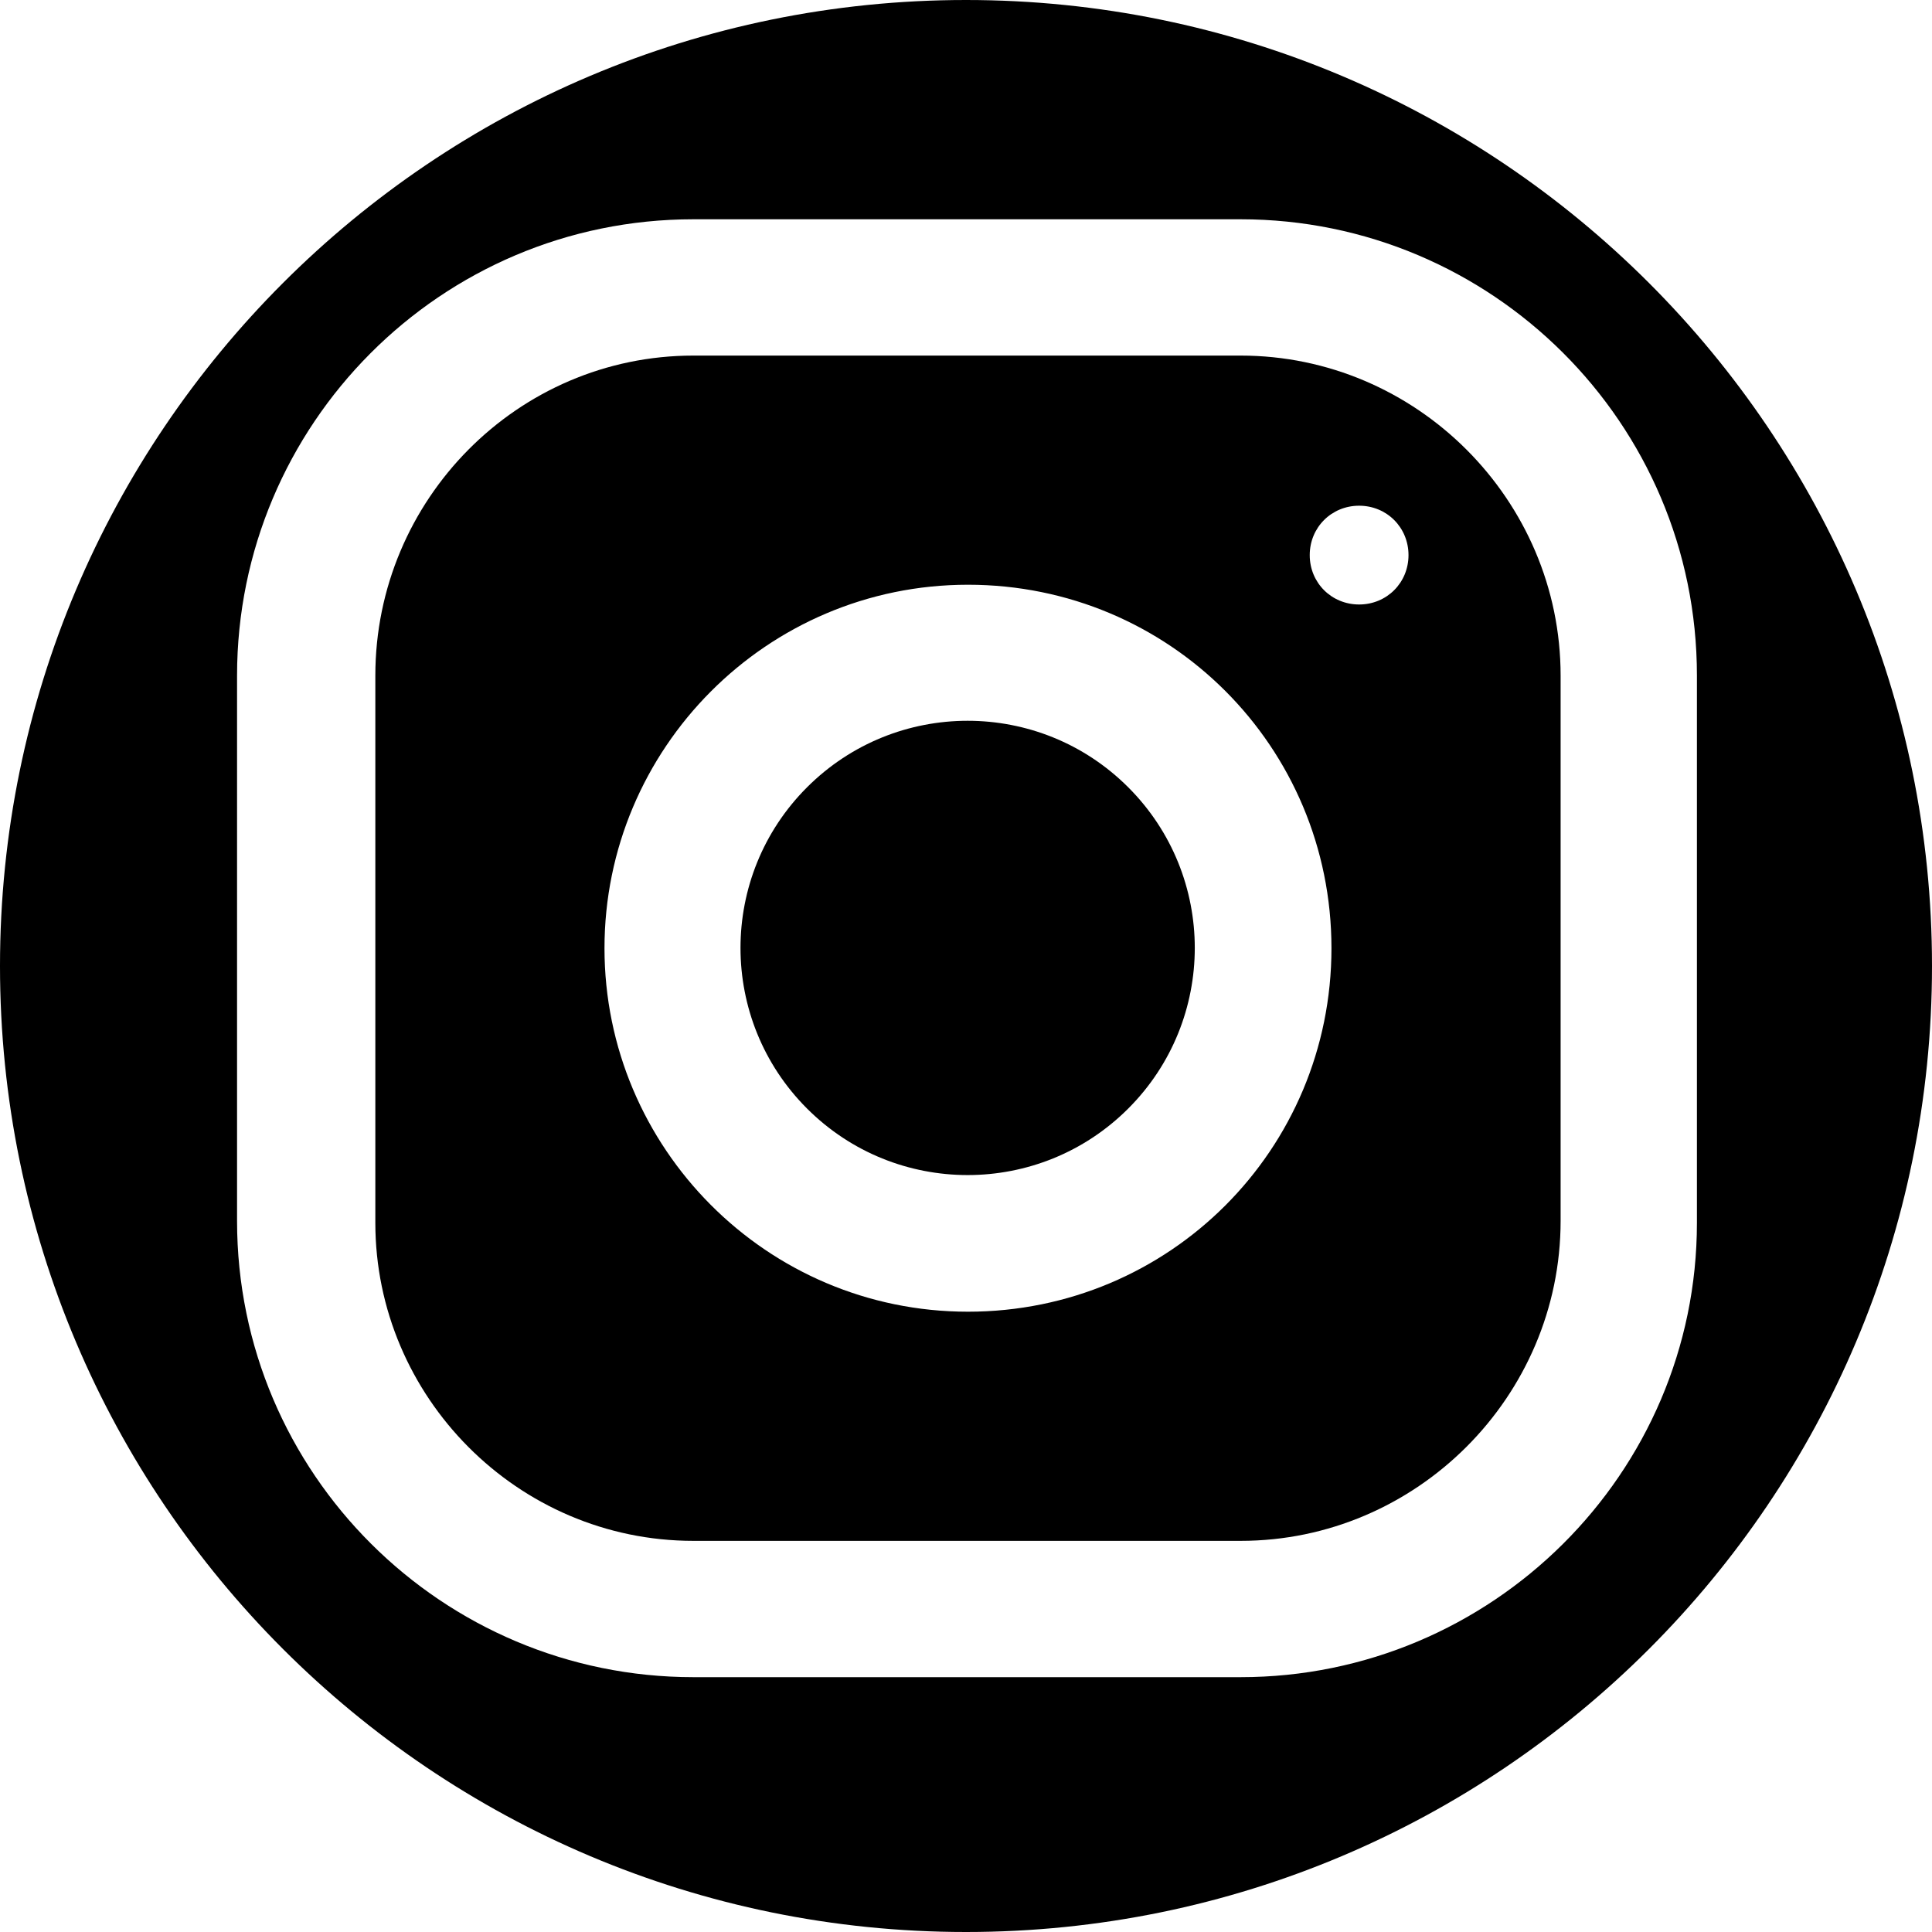
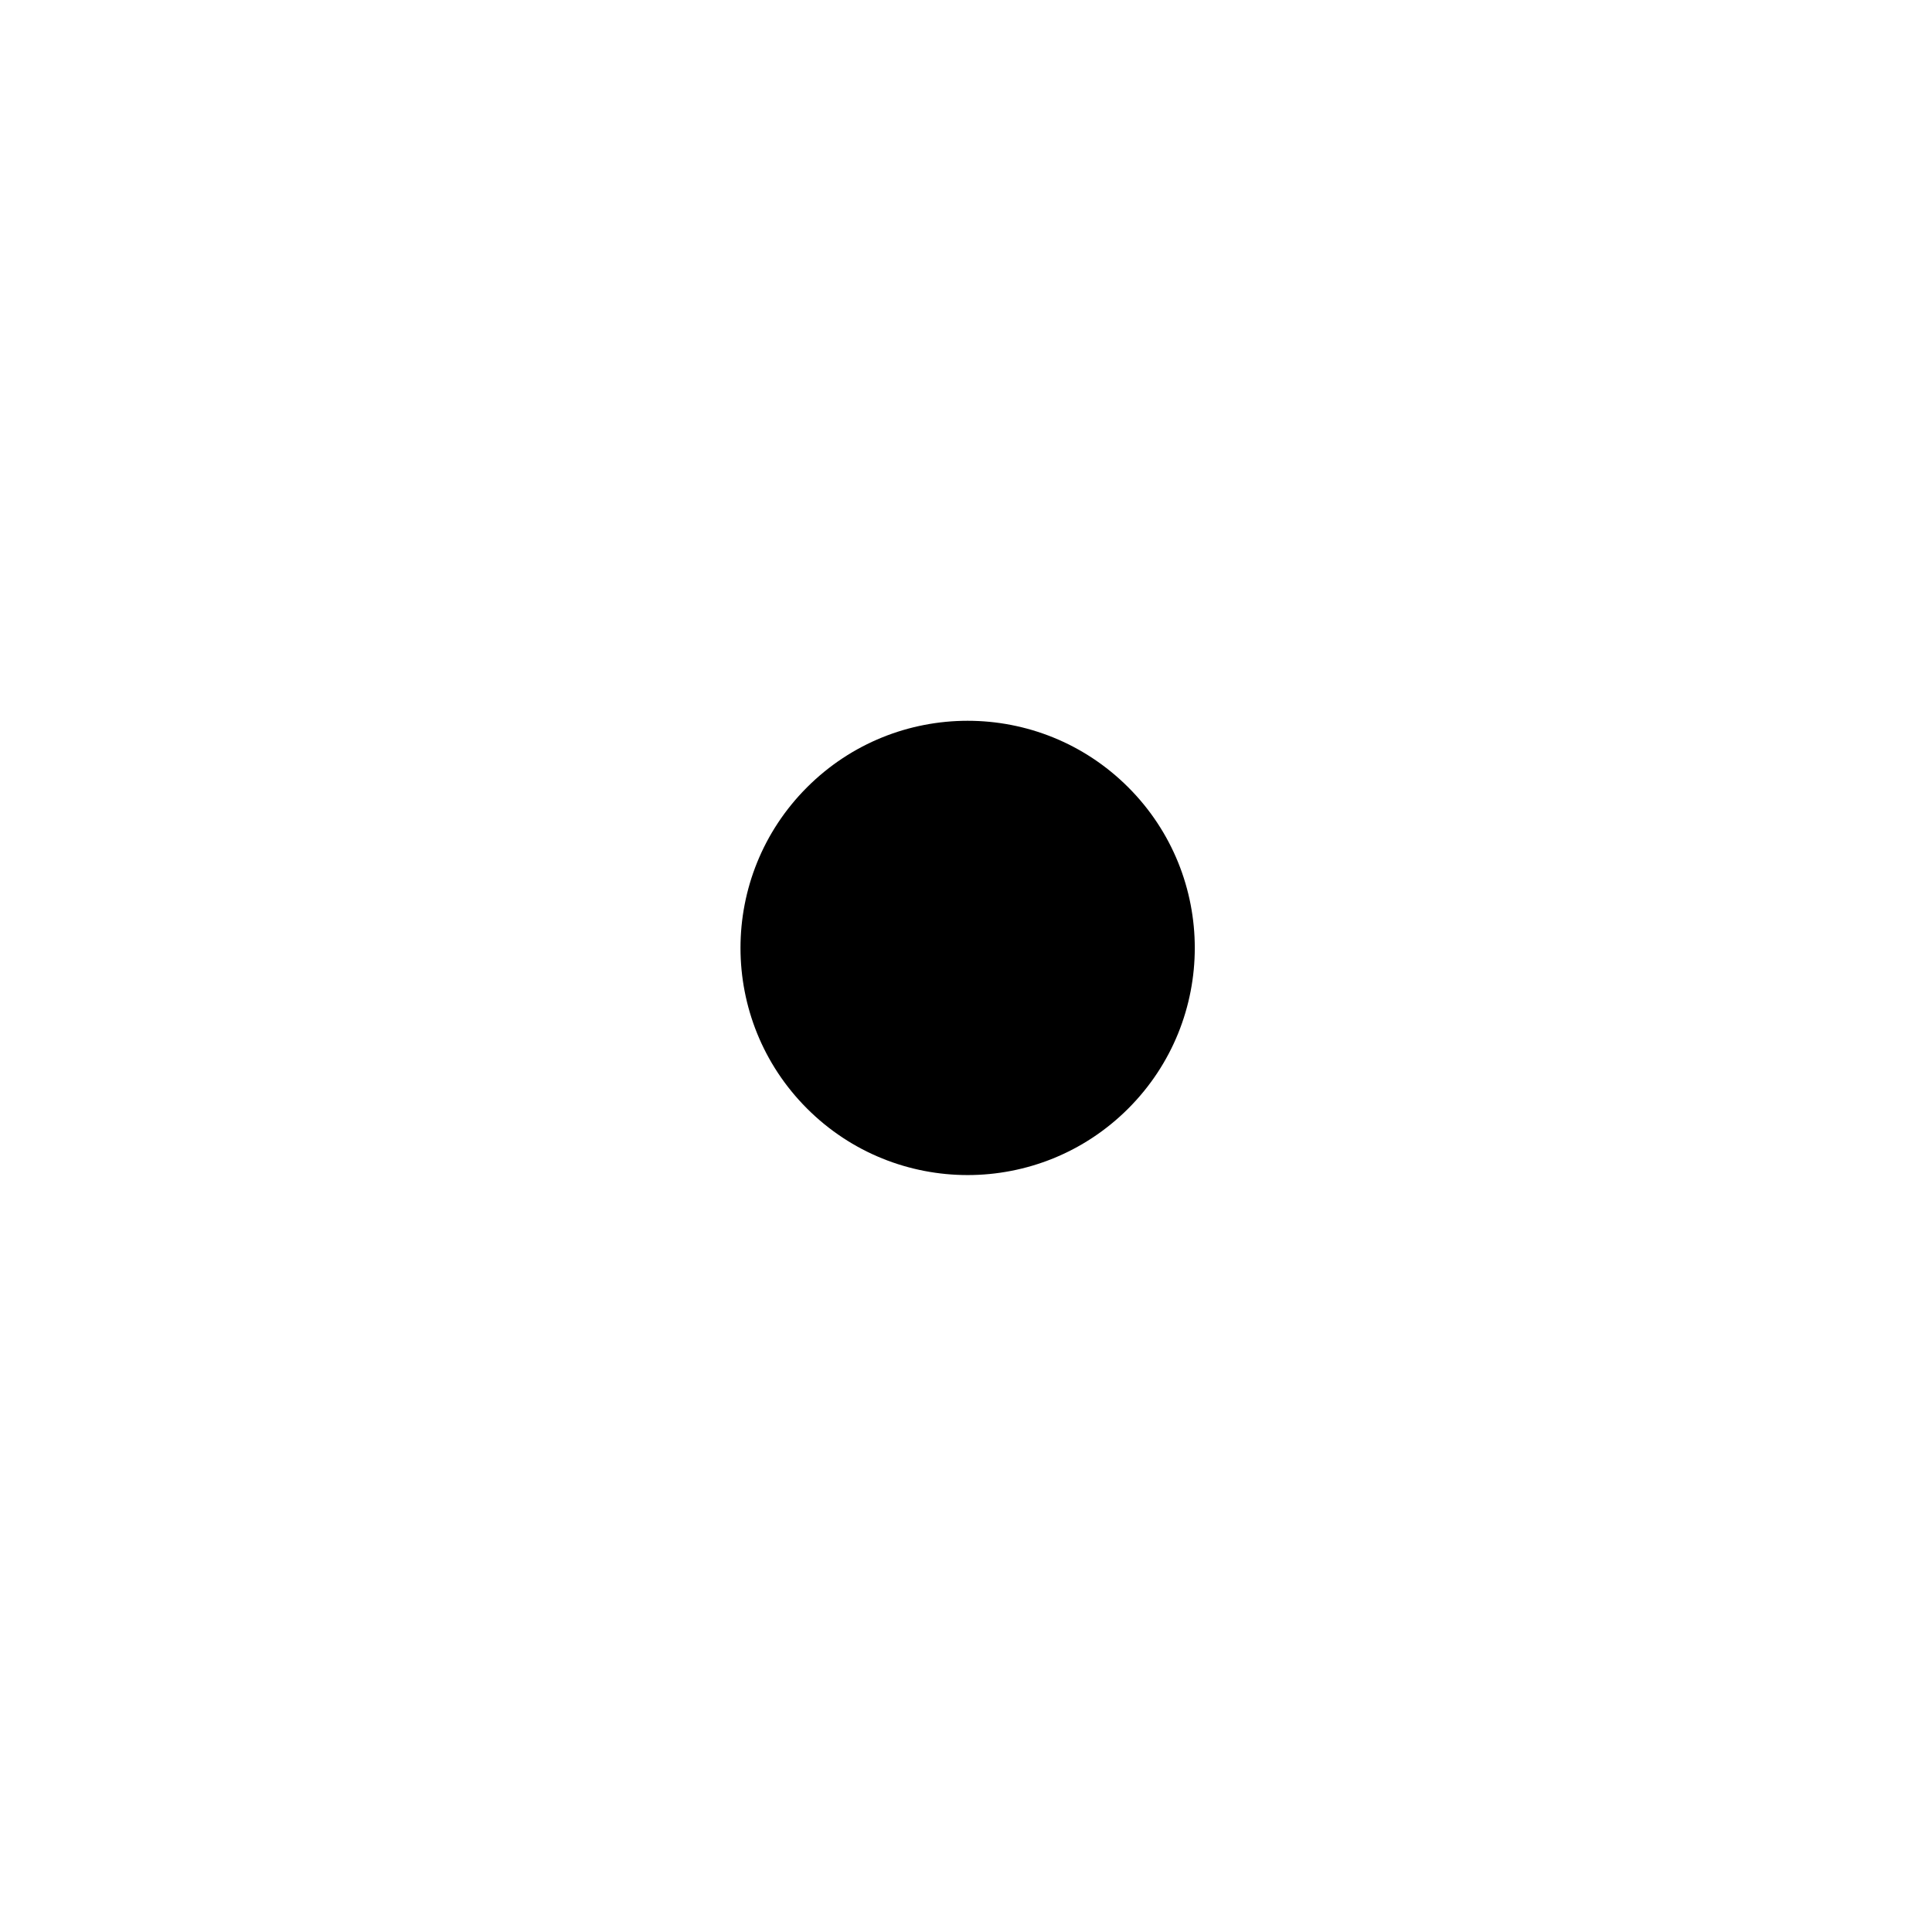
<svg xmlns="http://www.w3.org/2000/svg" version="1.1" id="Capa_1" x="0px" y="0px" viewBox="0 0 97.8 97.8" style="enable-background:new 0 0 97.8 97.8;" xml:space="preserve">
  <g>
    <ellipse transform="matrix(0.707 -0.707 0.707 0.707 -19.596 48.692)" class="st0" cx="49" cy="48" rx="11.5" ry="11.5" />
-     <path class="st0" d="M62.8,18H35.1C26.2,18,19,25.3,19,34.2v27.7C19,70.7,26.2,78,35.1,78h27.7C71.7,78,79,70.7,79,61.8V34.2   C79,25.3,71.7,18,62.8,18z M49,66.4c-10.2,0-18.4-8.3-18.4-18.4S38.8,29.6,49,29.6S67.4,37.8,67.4,48S59.2,66.4,49,66.4z    M68.8,30.6c-1.4,0-2.5-1.1-2.5-2.5s1.1-2.5,2.5-2.5s2.5,1.1,2.5,2.5S70.2,30.6,68.8,30.6z" />
-     <path class="st0" d="M48.9,0C21.9,0,0,21.9,0,48.9s21.9,48.9,48.9,48.9s48.9-21.9,48.9-48.9S75.9,0,48.9,0z M62.8,84.9H35.1   c-12.7,0-23.1-10.3-23.1-23.1V34.2c0-12.7,10.3-23.1,23.1-23.1h27.7c12.7,0,23.1,10.3,23.1,23.1v27.7   C85.9,74.6,75.5,84.9,62.8,84.9z" />
  </g>
</svg>